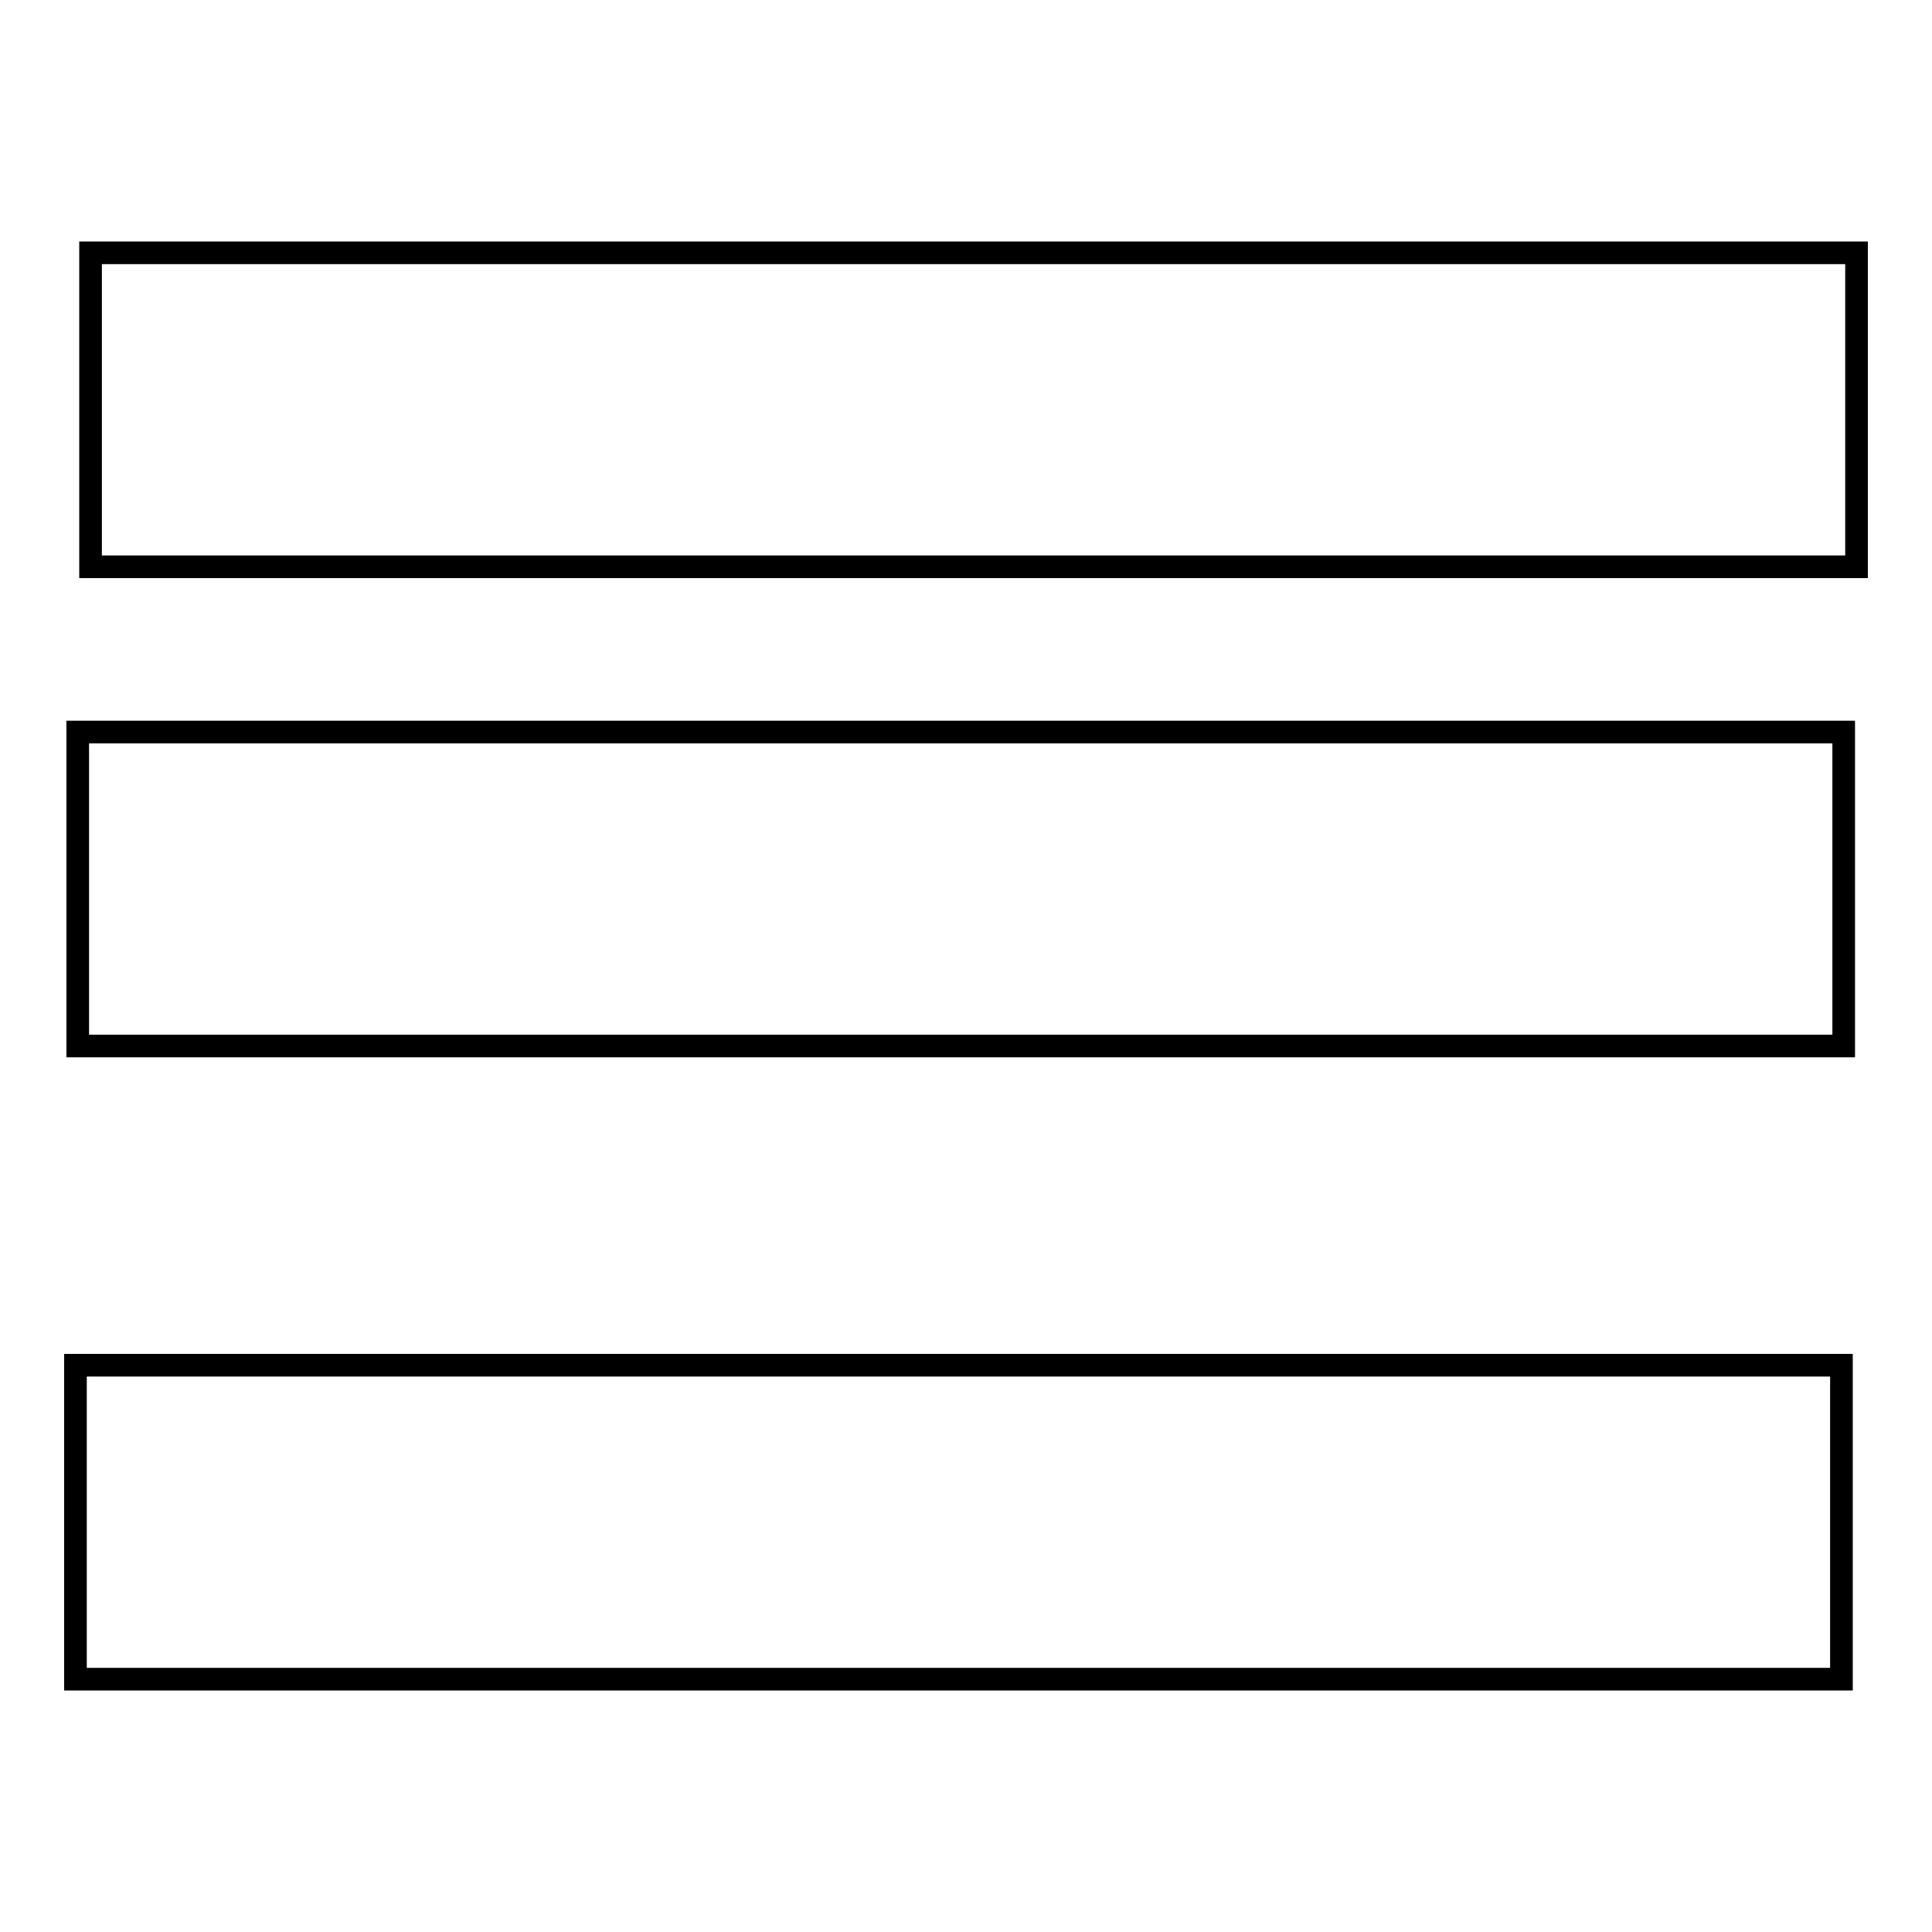
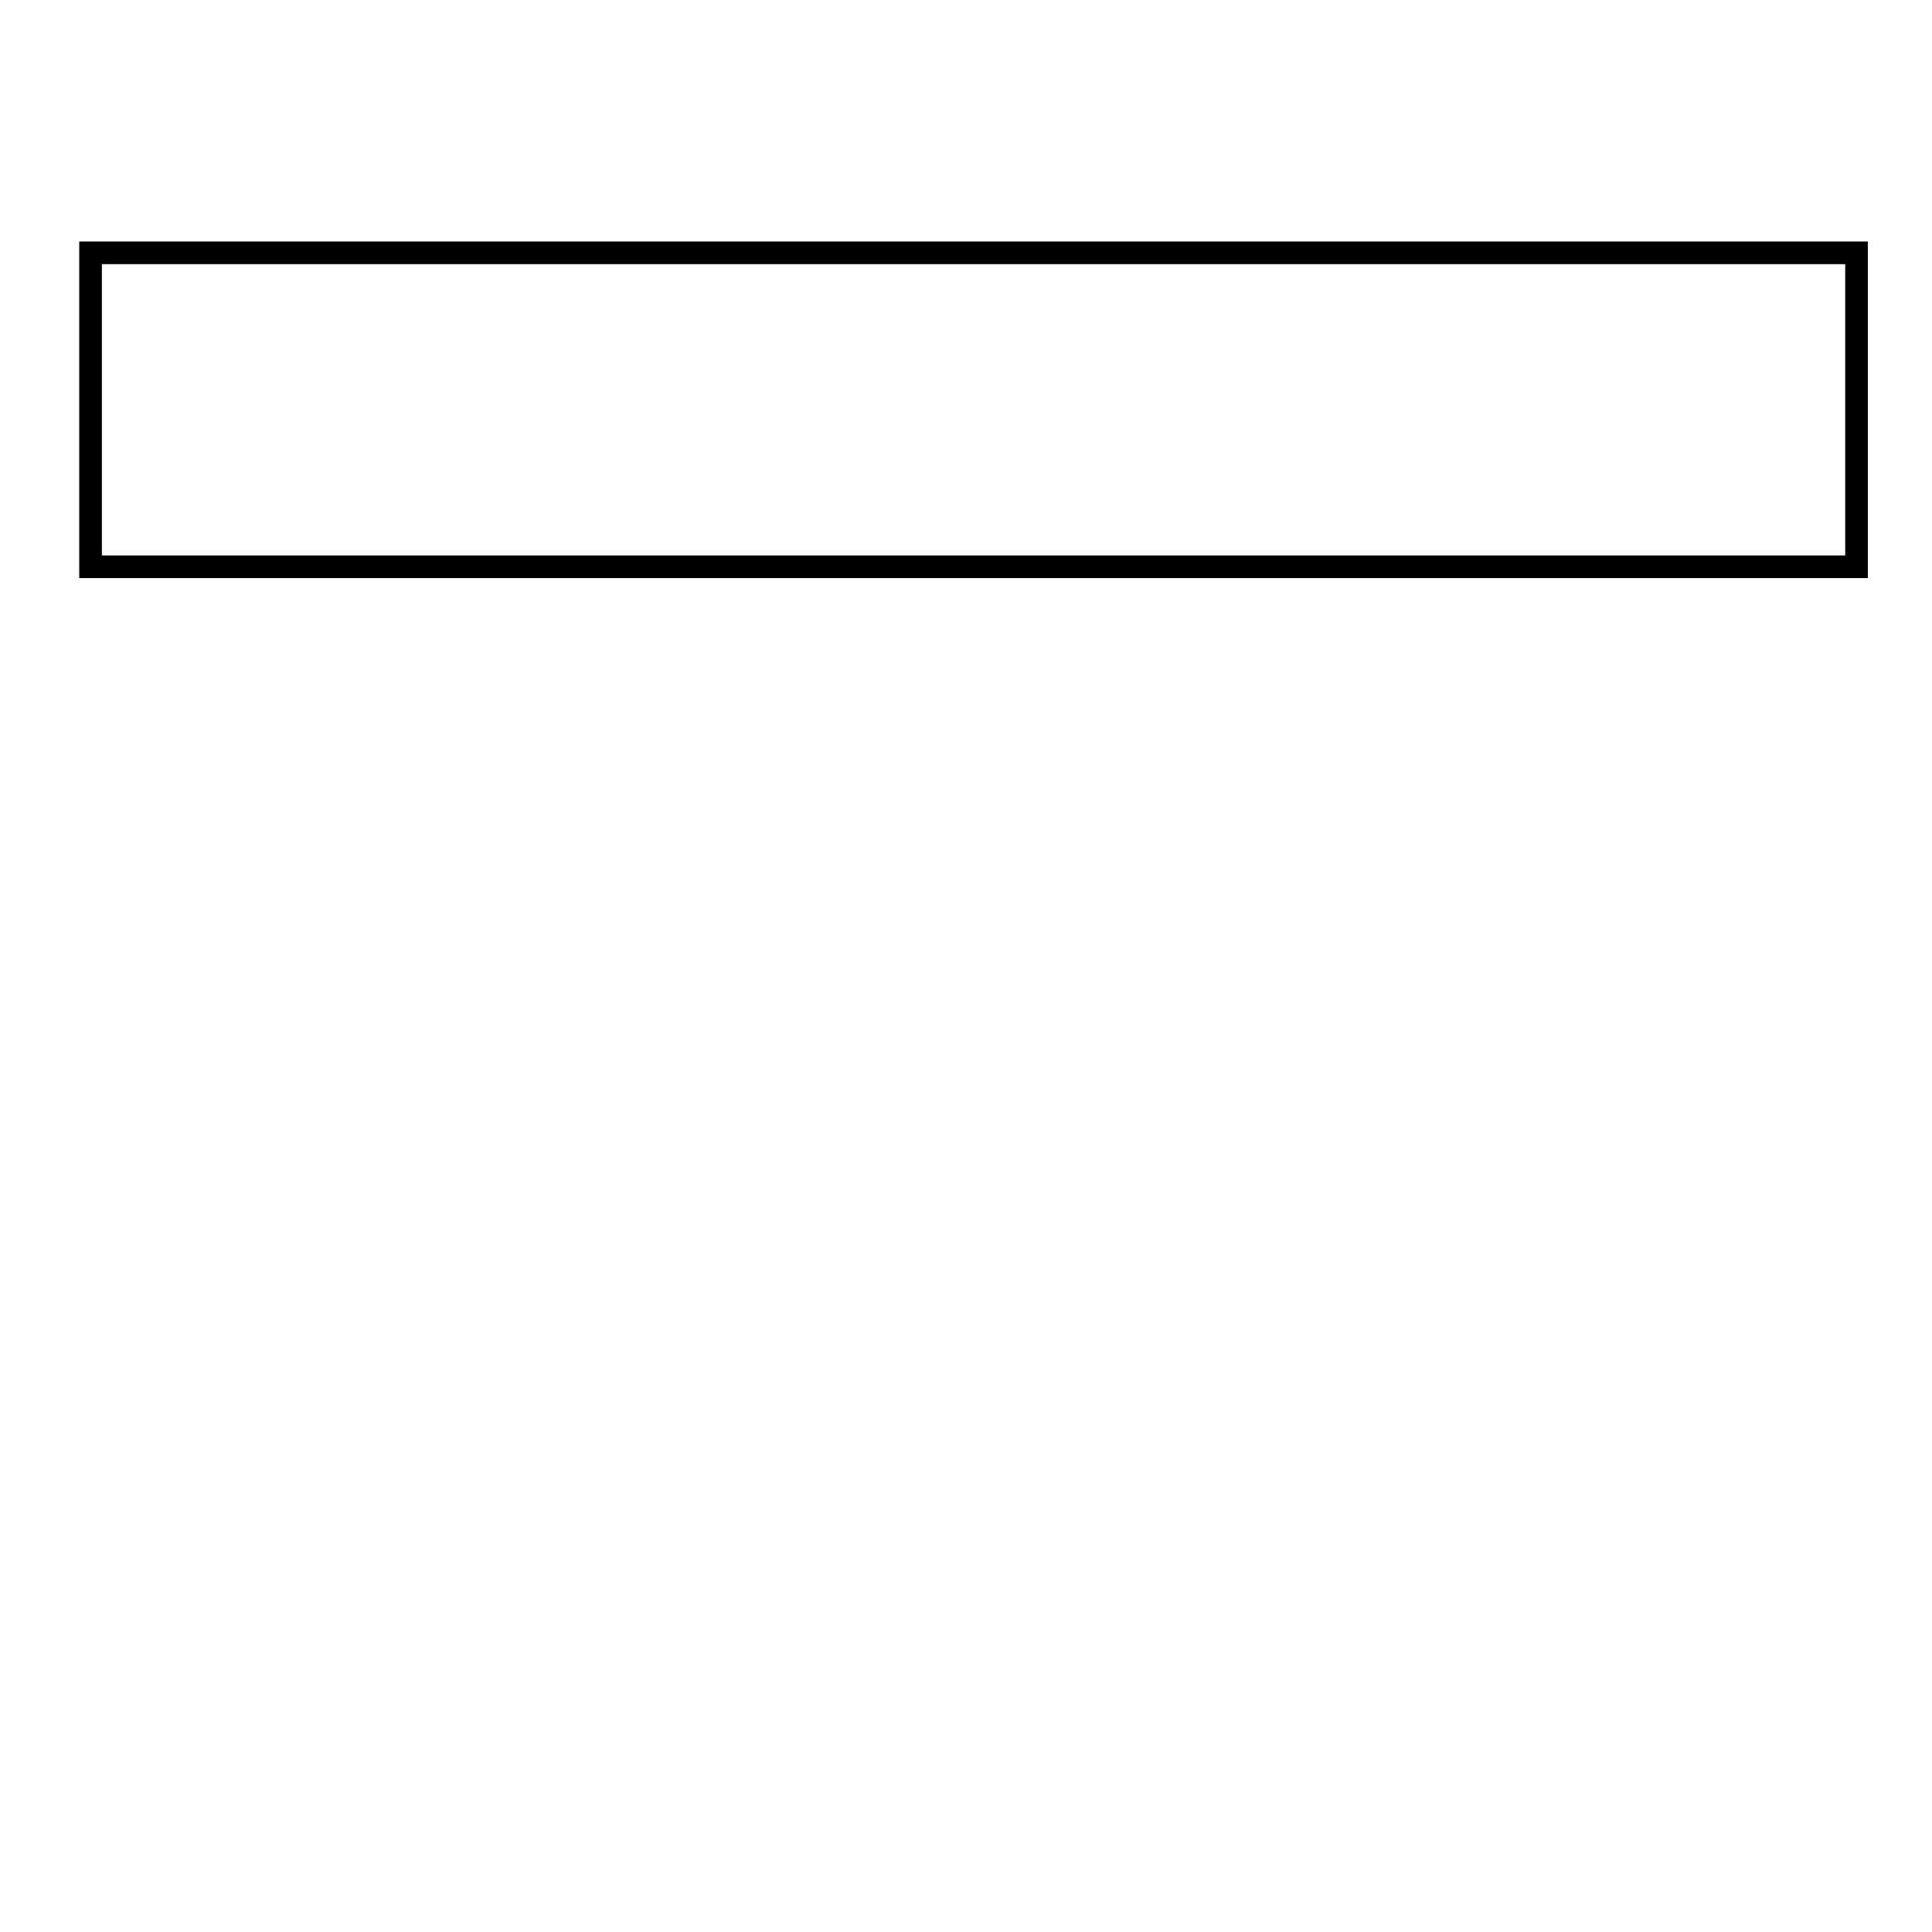
<svg xmlns="http://www.w3.org/2000/svg" version="1.1" x="0px" y="0px" viewBox="0 0 256 256" enable-background="new 0 0 256 256" xml:space="preserve">
  <g>
    <g>
-       <path stroke-width="3" fill-opacity="0" stroke="#000000" d="M10.3,97h234v41.6h-234V97L10.3,97z" />
      <path stroke-width="3" fill-opacity="0" stroke="#000000" d="M12,33.5h234v41.6H12V33.5L12,33.5z" />
-       <path stroke-width="3" fill-opacity="0" stroke="#000000" d="M10,180.9h234v41.6H10V180.9L10,180.9z" />
    </g>
  </g>
</svg>